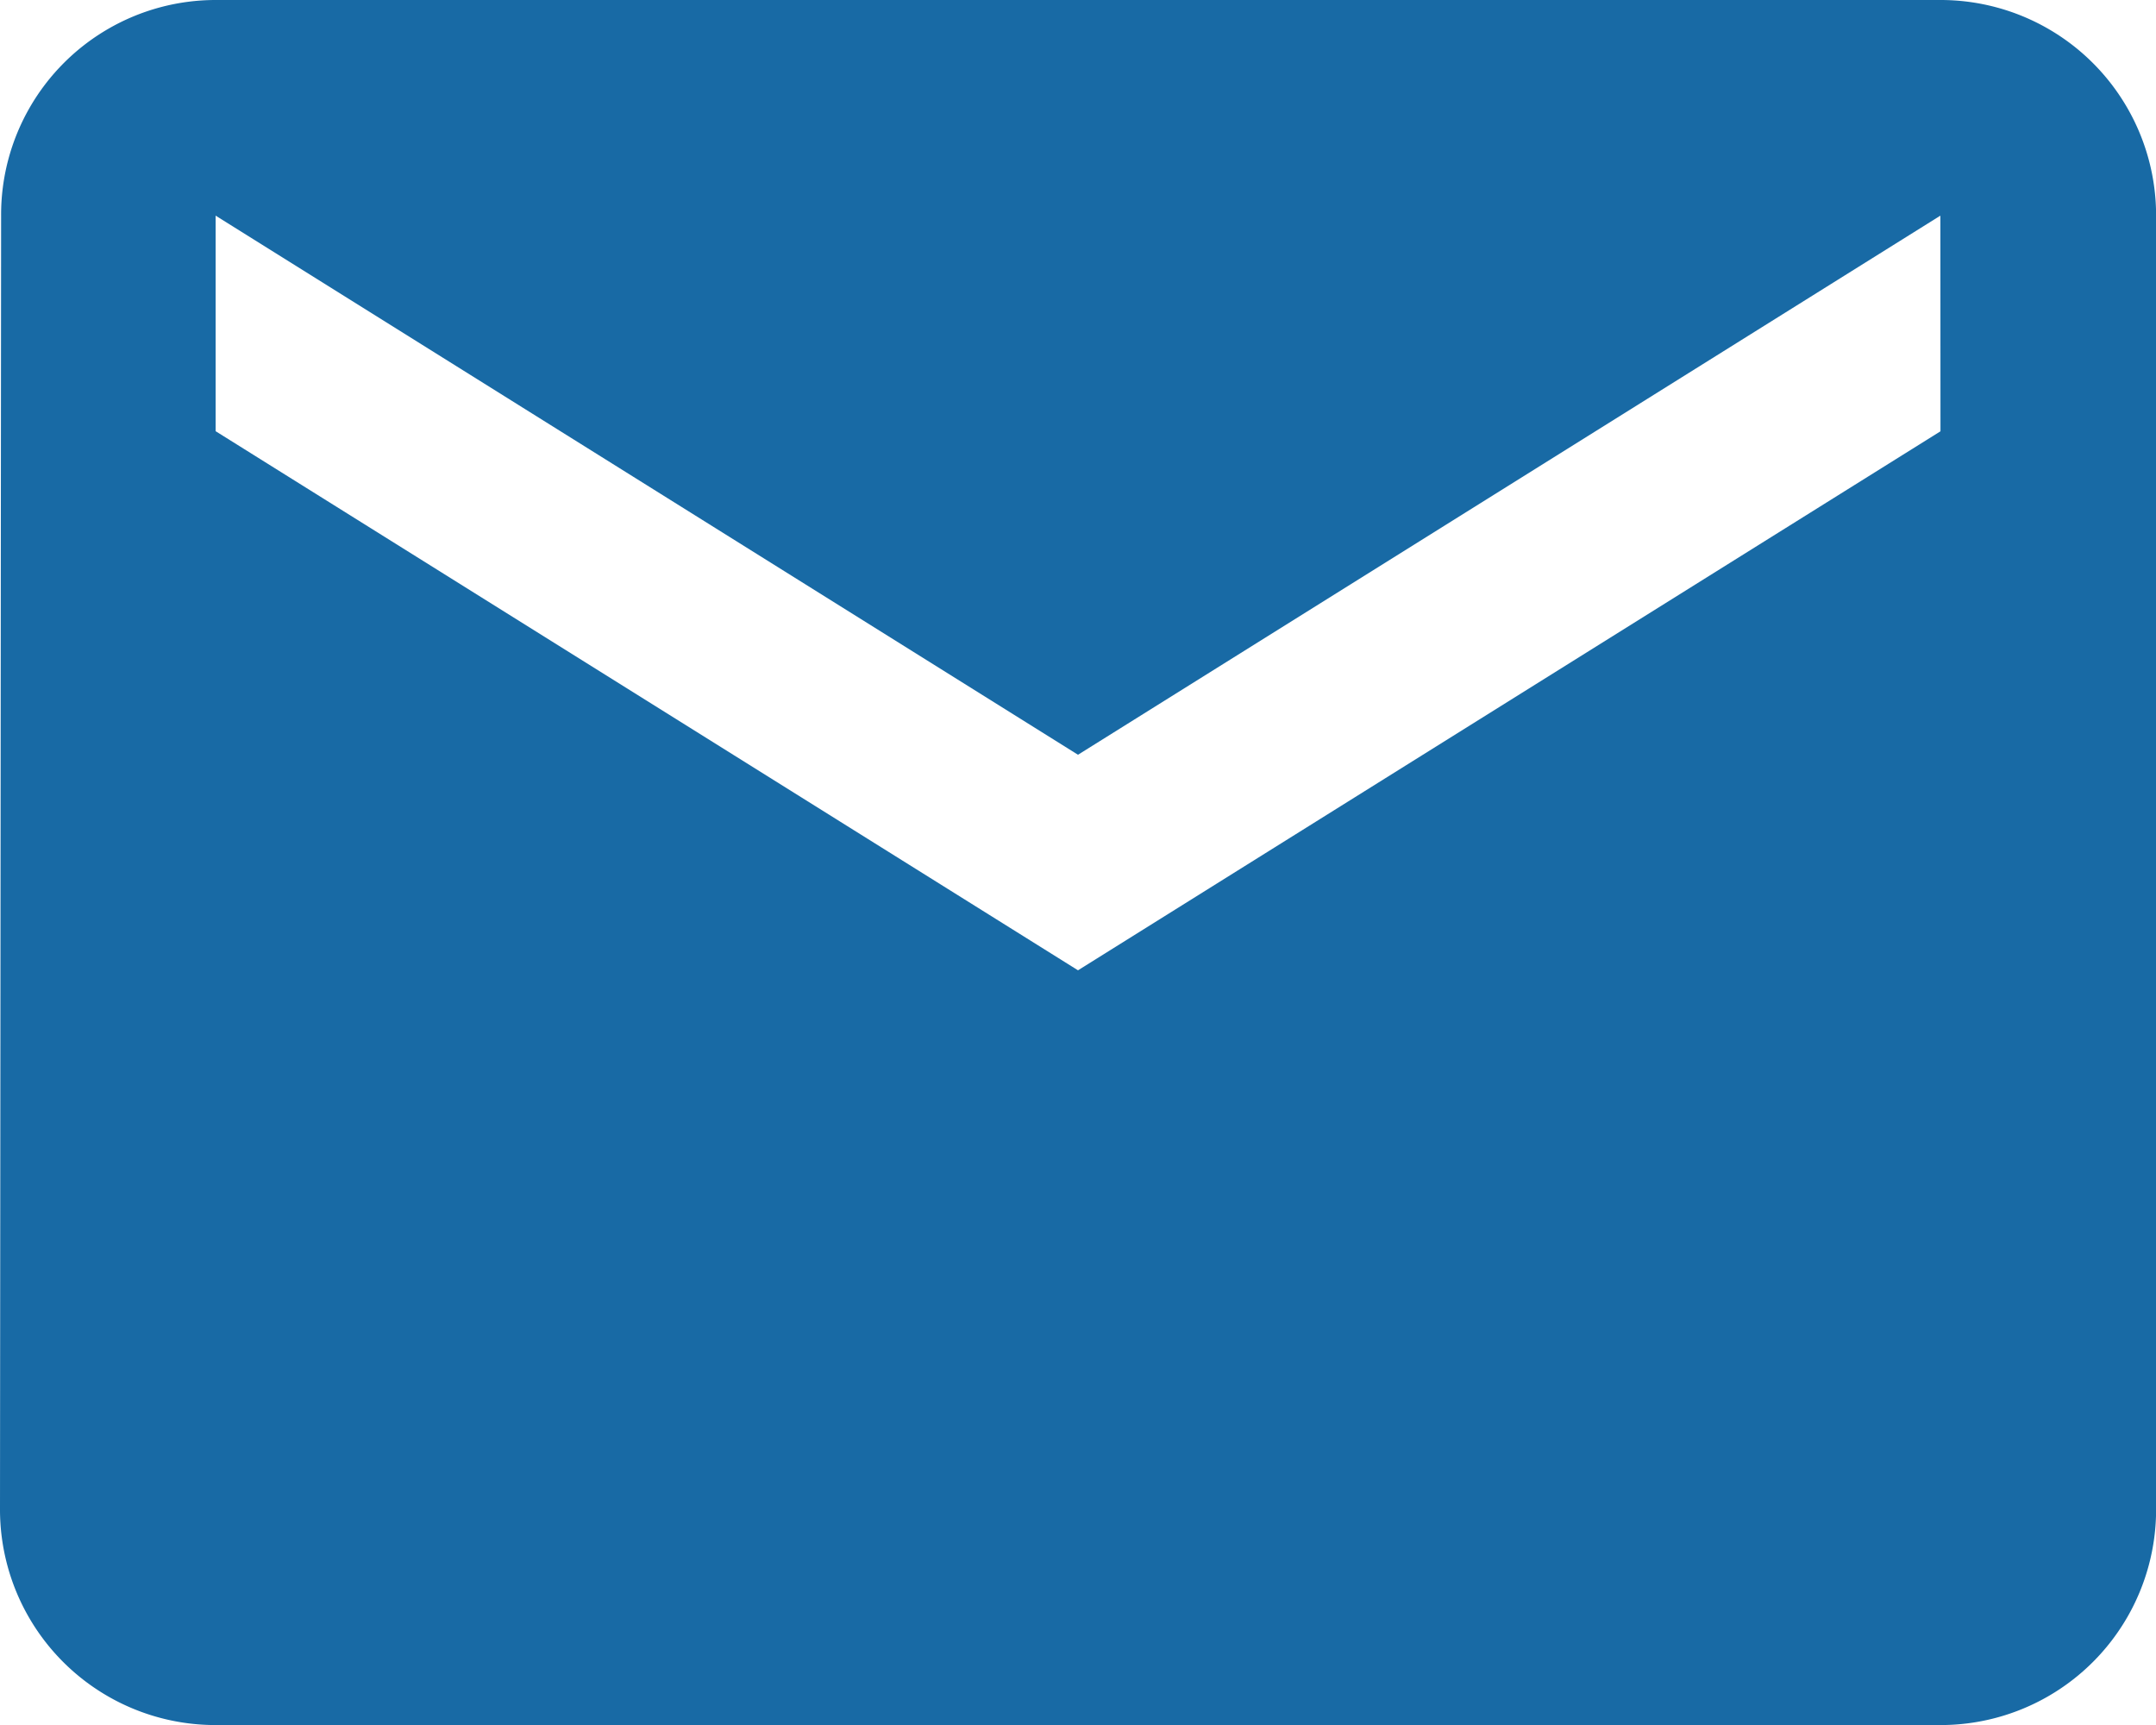
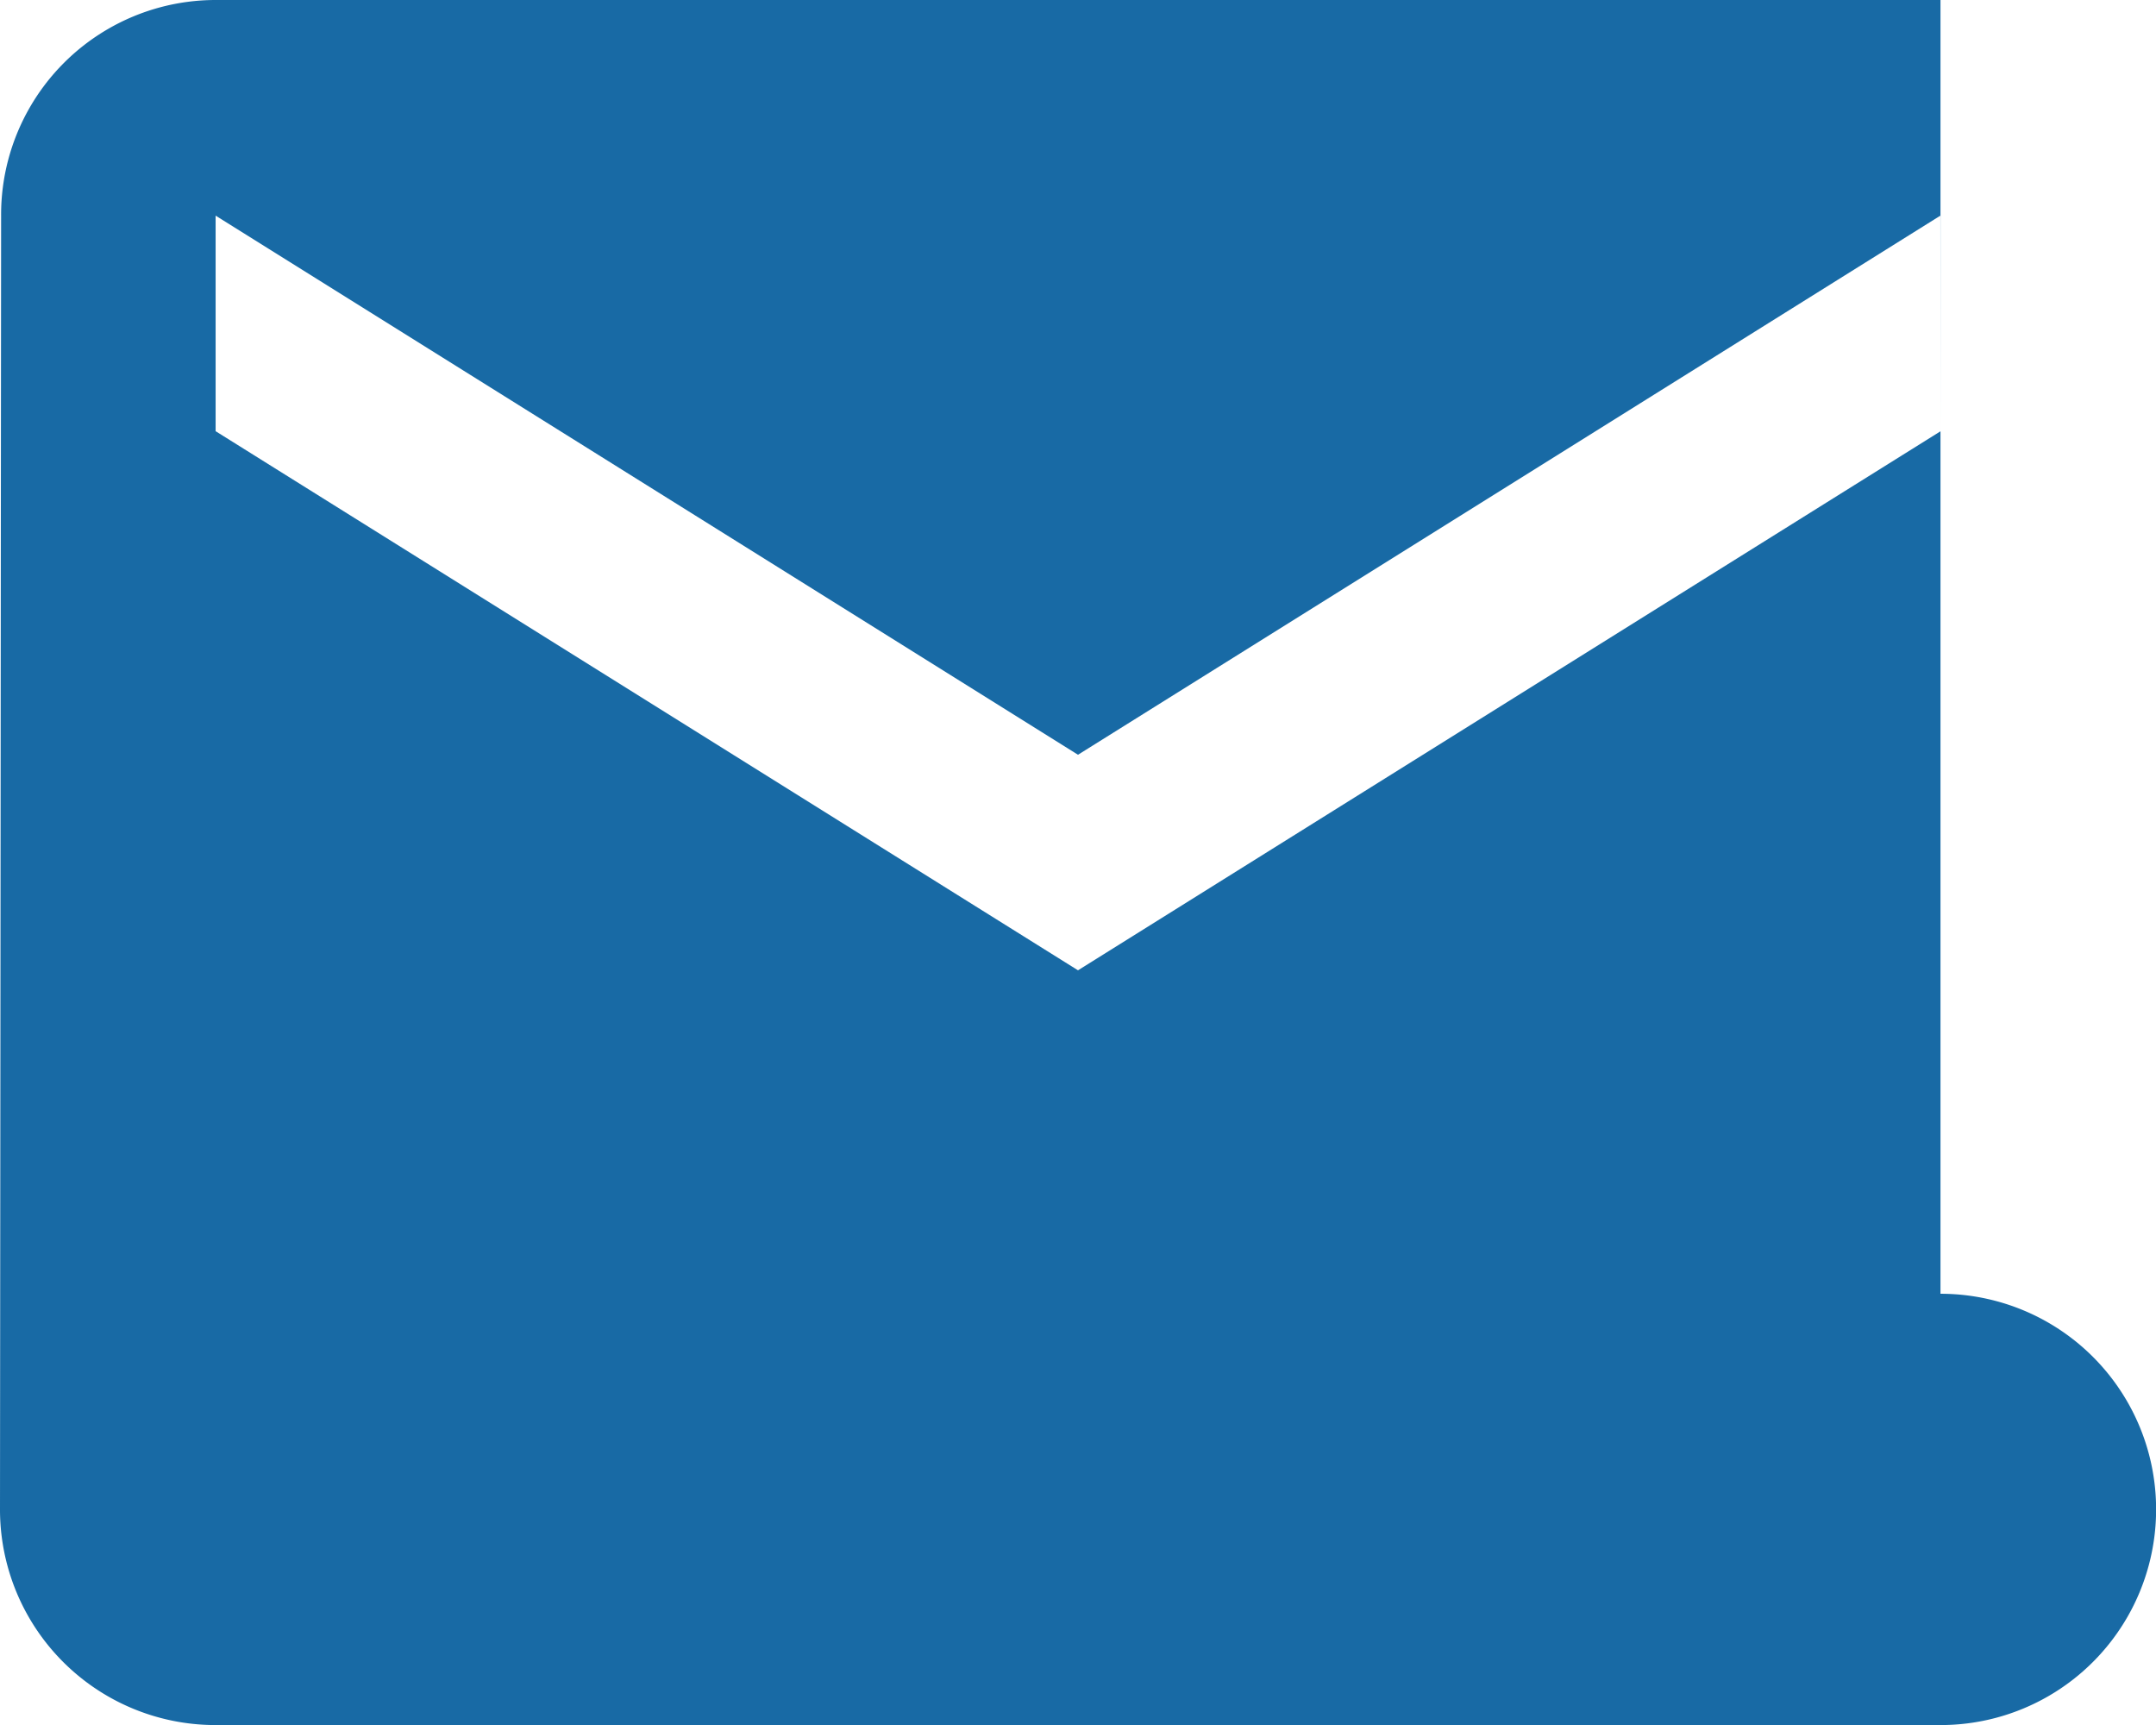
<svg xmlns="http://www.w3.org/2000/svg" width="21.318" height="17.055" viewBox="0 0 21.318 17.055">
  <defs>
    <style> .cls-1 { fill: #186aa5; } </style>
  </defs>
-   <path id="ico-mail" class="cls-1" d="M24.328,7.712H7.273A2.122,2.122,0,0,0,5.152,9.844L5.141,22.635a2.131,2.131,0,0,0,2.132,2.132H24.328a2.131,2.131,0,0,0,2.132-2.132V9.844a2.131,2.131,0,0,0-2.132-2.132Zm0,4.264L15.8,17.305l-8.527-5.33V9.844l8.527,5.33,8.527-5.33Z" transform="translate(-5.141 -7.712)" />
+   <path id="ico-mail" class="cls-1" d="M24.328,7.712H7.273A2.122,2.122,0,0,0,5.152,9.844L5.141,22.635a2.131,2.131,0,0,0,2.132,2.132H24.328a2.131,2.131,0,0,0,2.132-2.132a2.131,2.131,0,0,0-2.132-2.132Zm0,4.264L15.8,17.305l-8.527-5.33V9.844l8.527,5.33,8.527-5.33Z" transform="translate(-5.141 -7.712)" />
</svg>